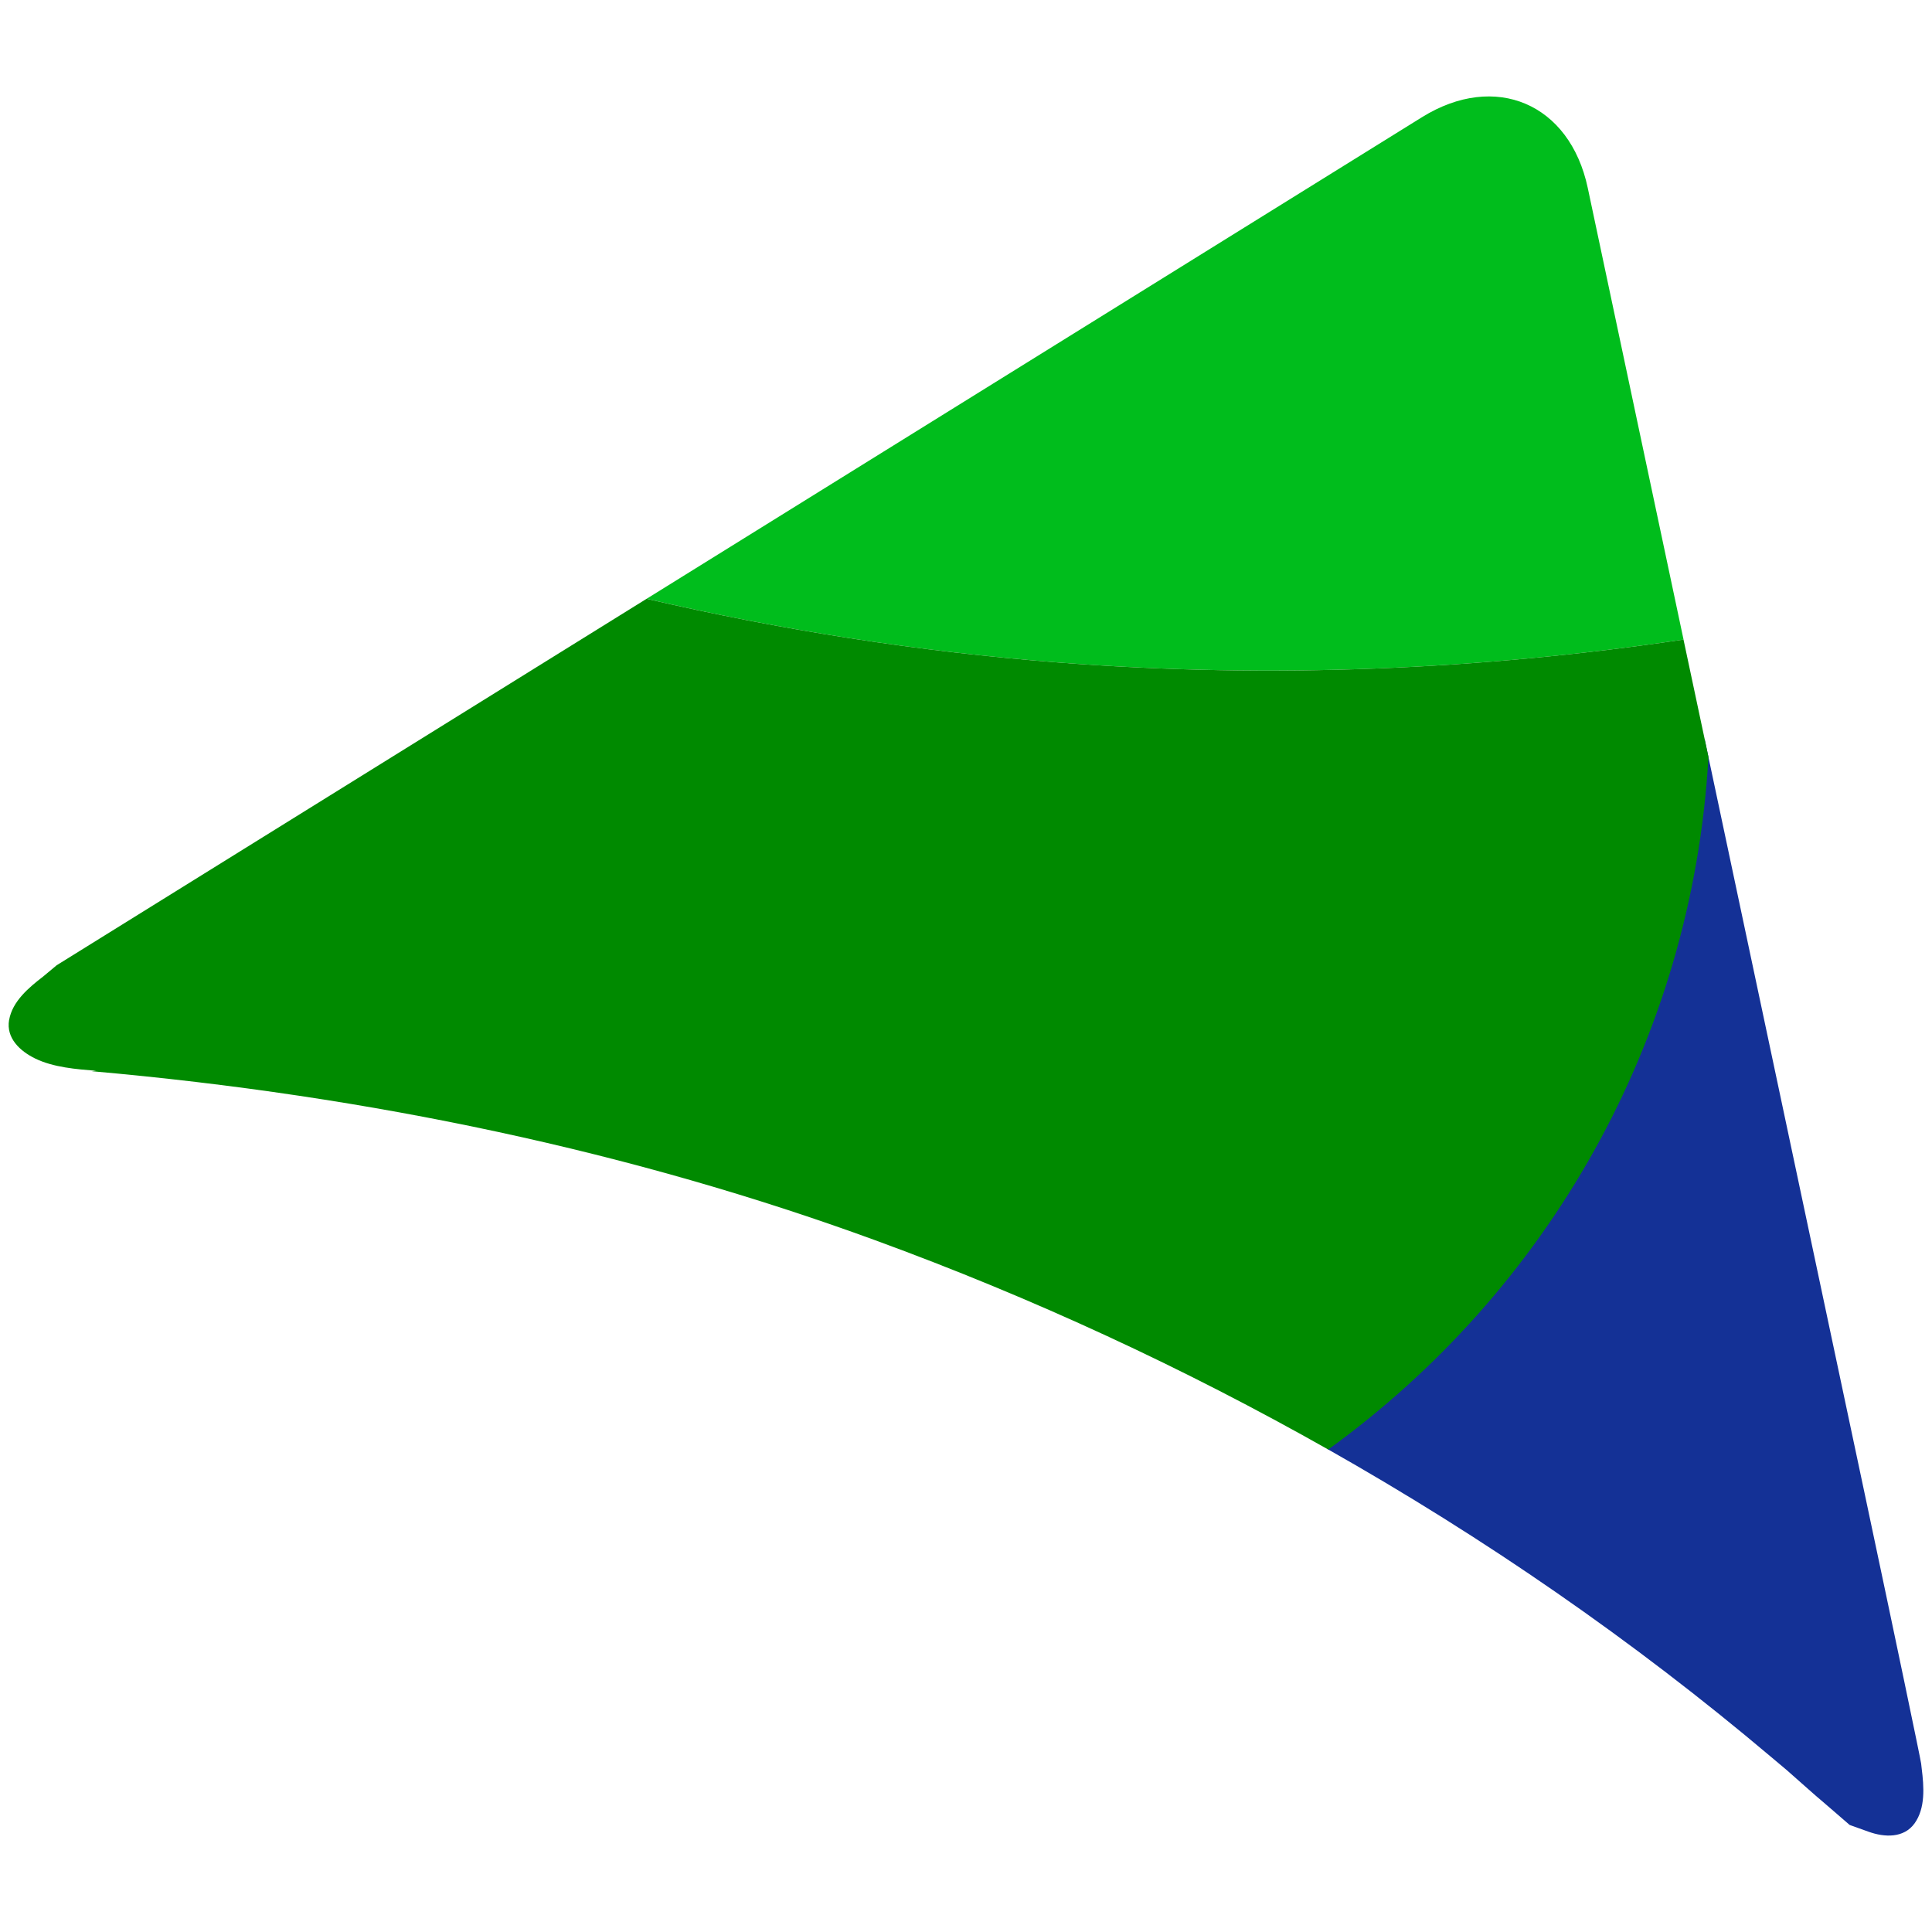
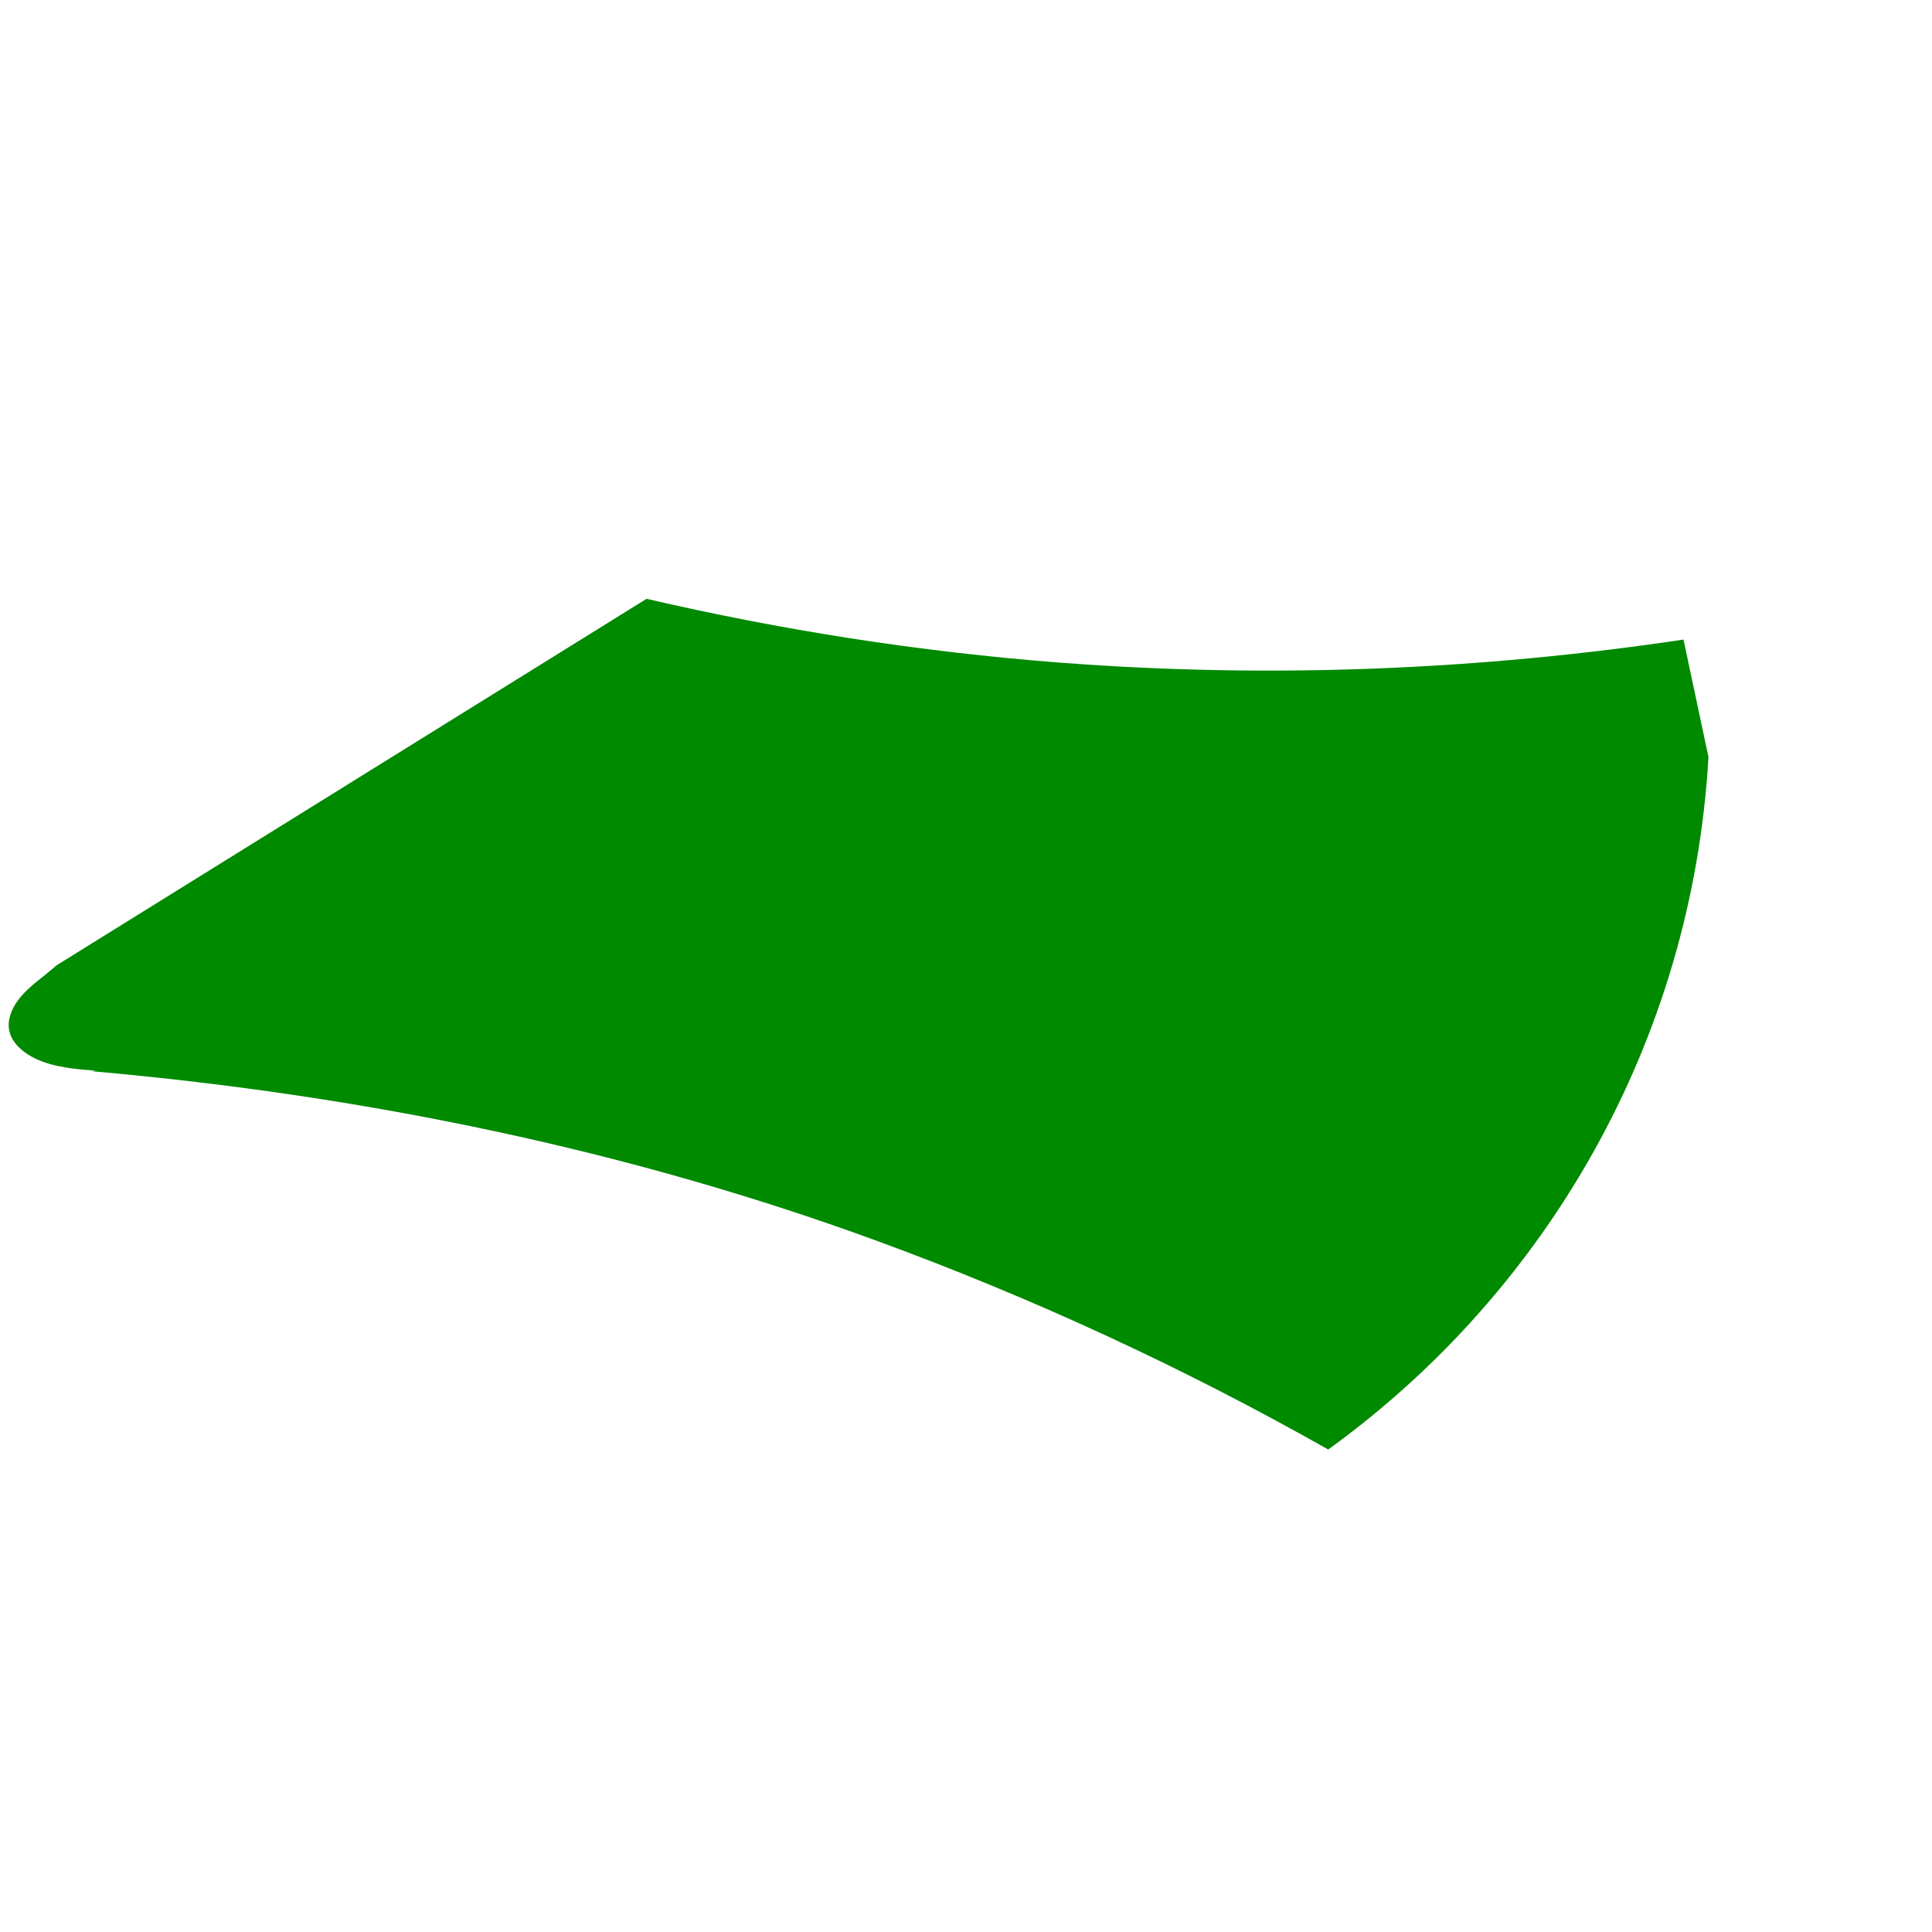
<svg xmlns="http://www.w3.org/2000/svg" width="500" height="500" viewBox="0 0 500 500" fill="none">
-   <path d="M497.34 457.751L497.19 456.411C496.98 454.911 490.39 423.381 482.53 386.341L454.38 253.621C446.52 216.581 440.56 188.441 441.12 191.091C441.68 193.741 433.15 225.551 422.15 261.781L389.6 323.781C364.38 352.021 343.63 375.051 343.49 374.971L343.35 374.901C384.22 398.001 422.65 424.541 458.21 454.571L462.34 458.041C466.81 462.001 470.43 465.191 470.38 465.131C470.33 465.071 474.08 468.301 478.7 472.301L483.65 474.071C487.72 475.521 492.69 475.751 495.48 471.901C498.35 467.921 497.91 462.341 497.34 457.741V457.751Z" fill="#143196" />
-   <path d="M435.7 165.52L410.91 48.63C406.26 26.779 386.97 18.559 368.01 30.329L167.34 154.969C202.02 163.019 237.68 168.659 274.24 171.479C329.3 175.699 383.31 173.34 435.7 165.52Z" fill="#00BD1C" />
  <path d="M2.35 263.981C1.55 268.671 5.19 272.031 9.1 273.941C13.82 276.241 19.74 276.711 24.89 277.121L23.77 277.231C96.18 283.621 164.12 298.171 226.44 320.951C267.45 335.941 306.59 354.121 343.74 375.131C400.09 334.421 437.93 269.681 442.15 195.911L435.69 165.521C383.3 173.341 329.29 175.701 274.23 171.481C237.67 168.661 202.01 163.021 167.33 154.971L14.66 249.811C12.61 251.531 11.36 252.581 11.16 252.731C7.48 255.561 3.18 259.151 2.36 263.991L2.35 263.981Z" fill="#008A00" />
</svg>